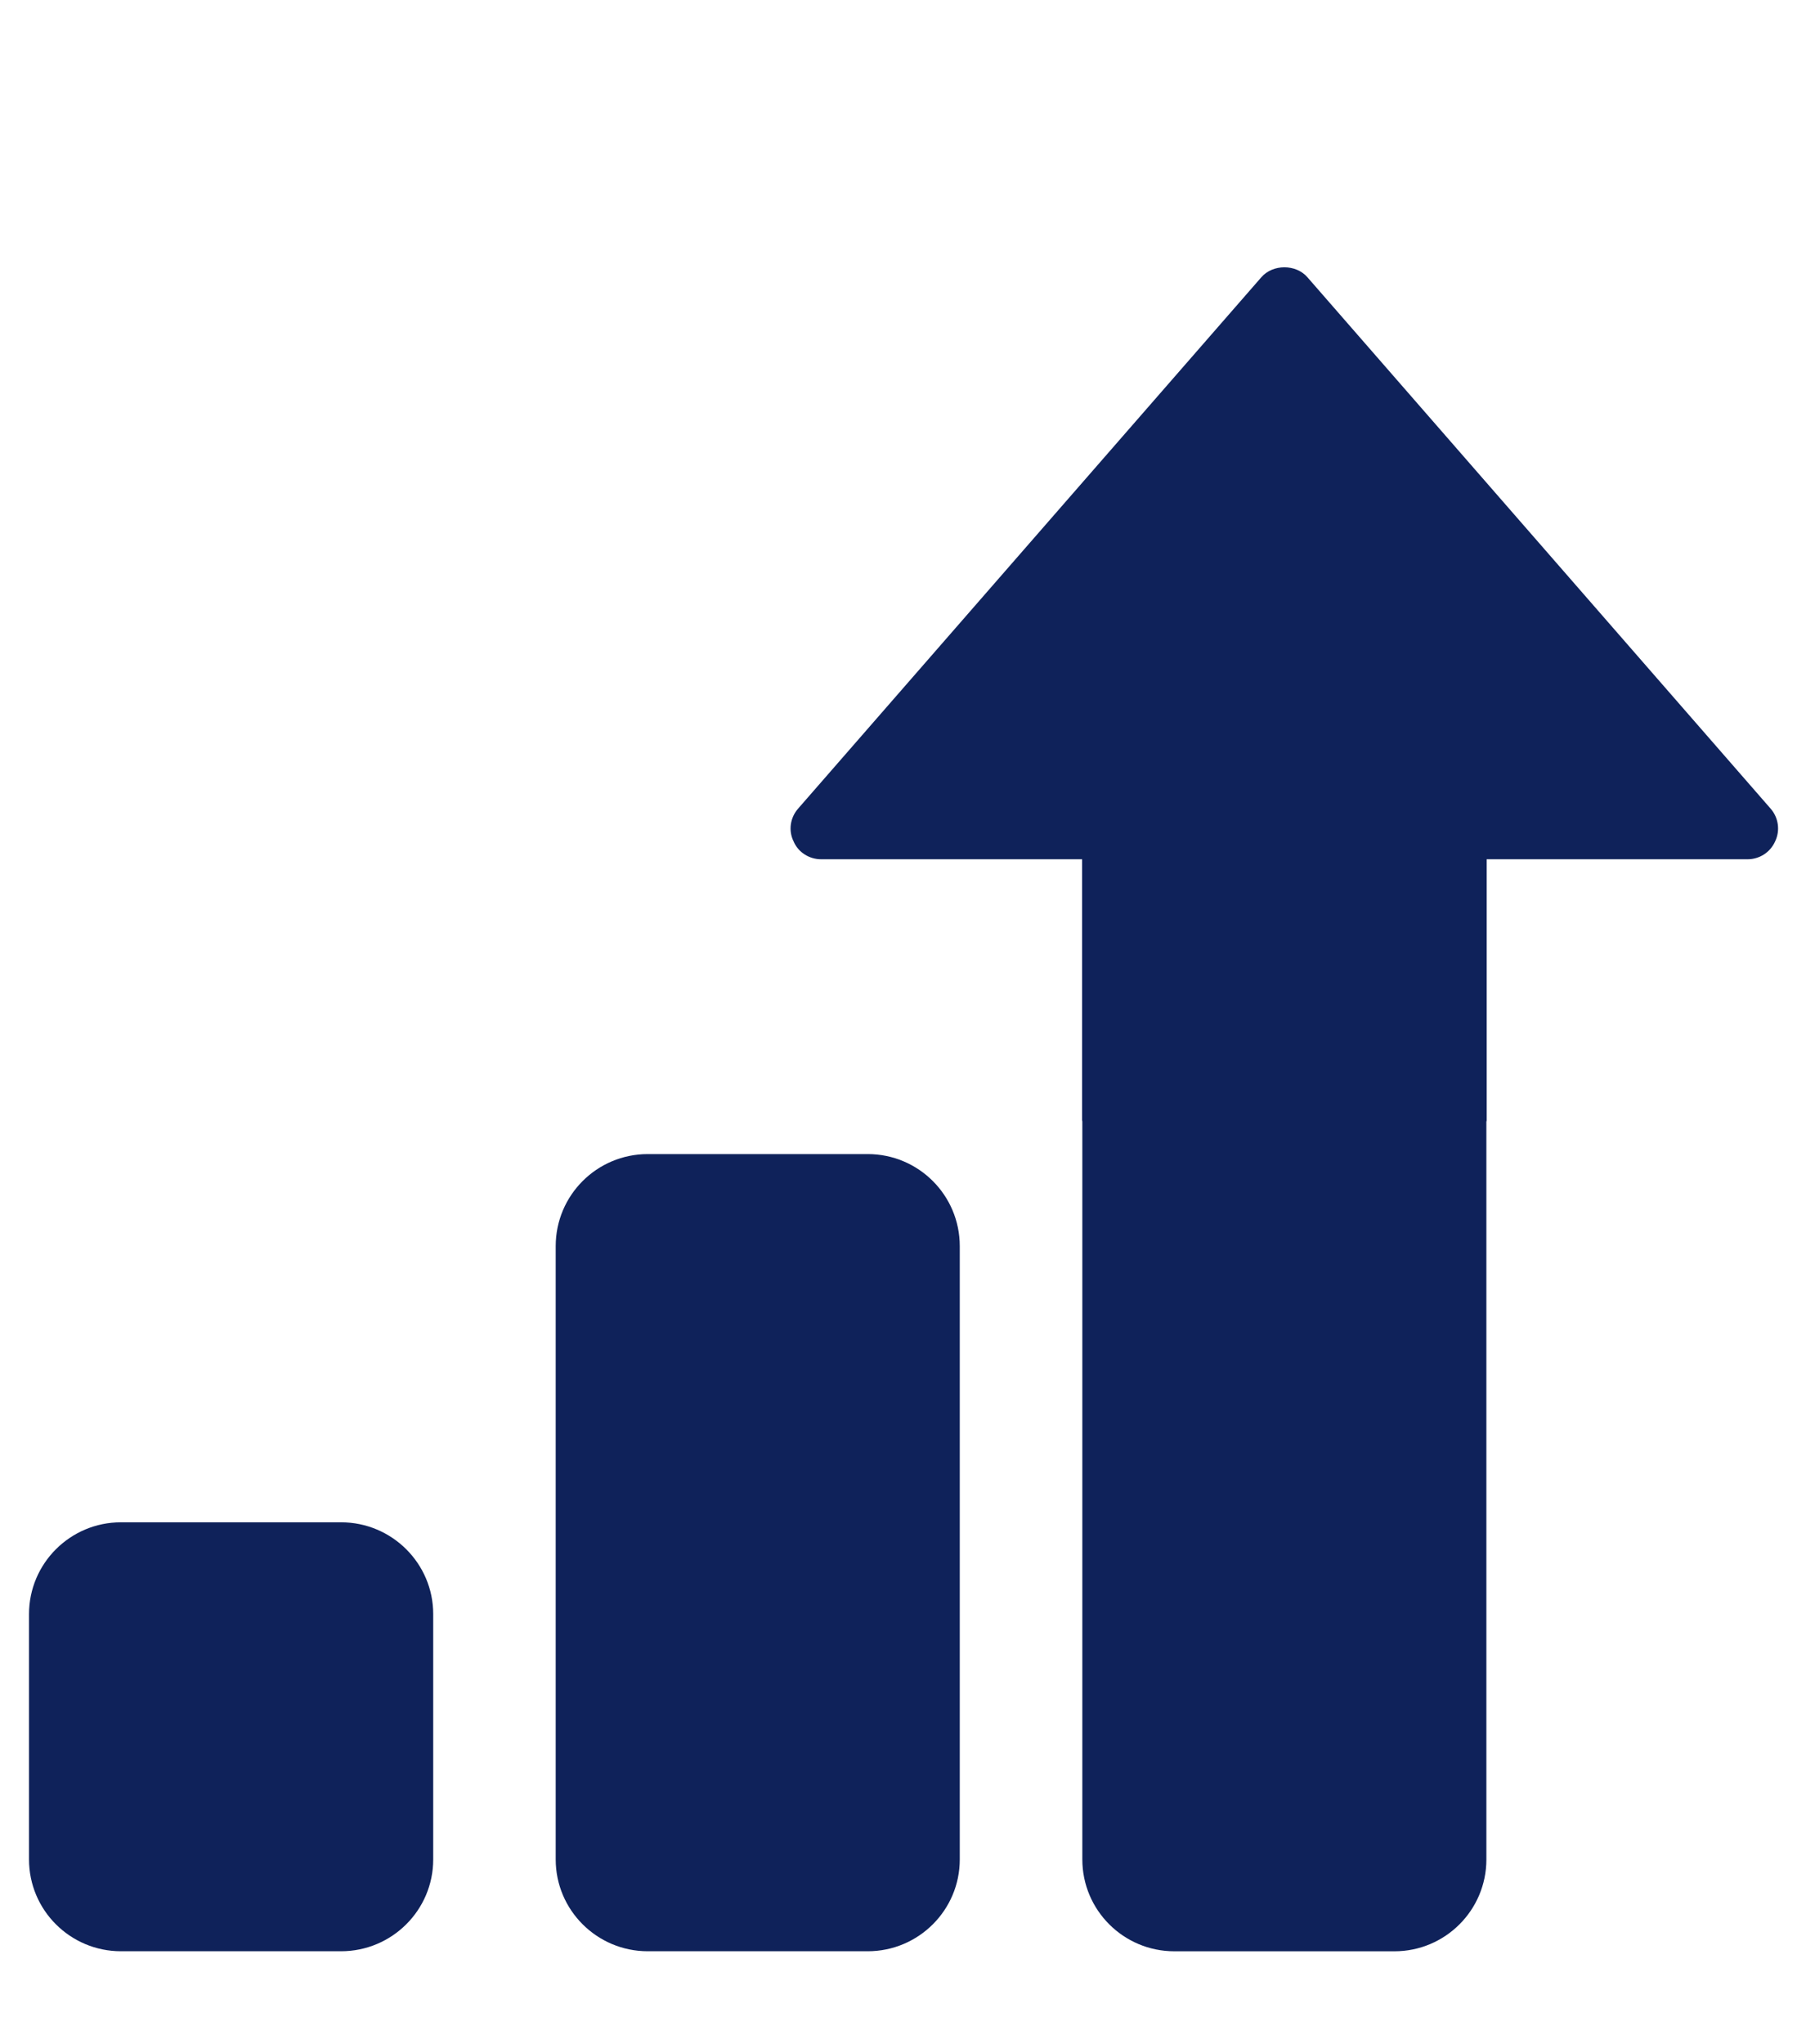
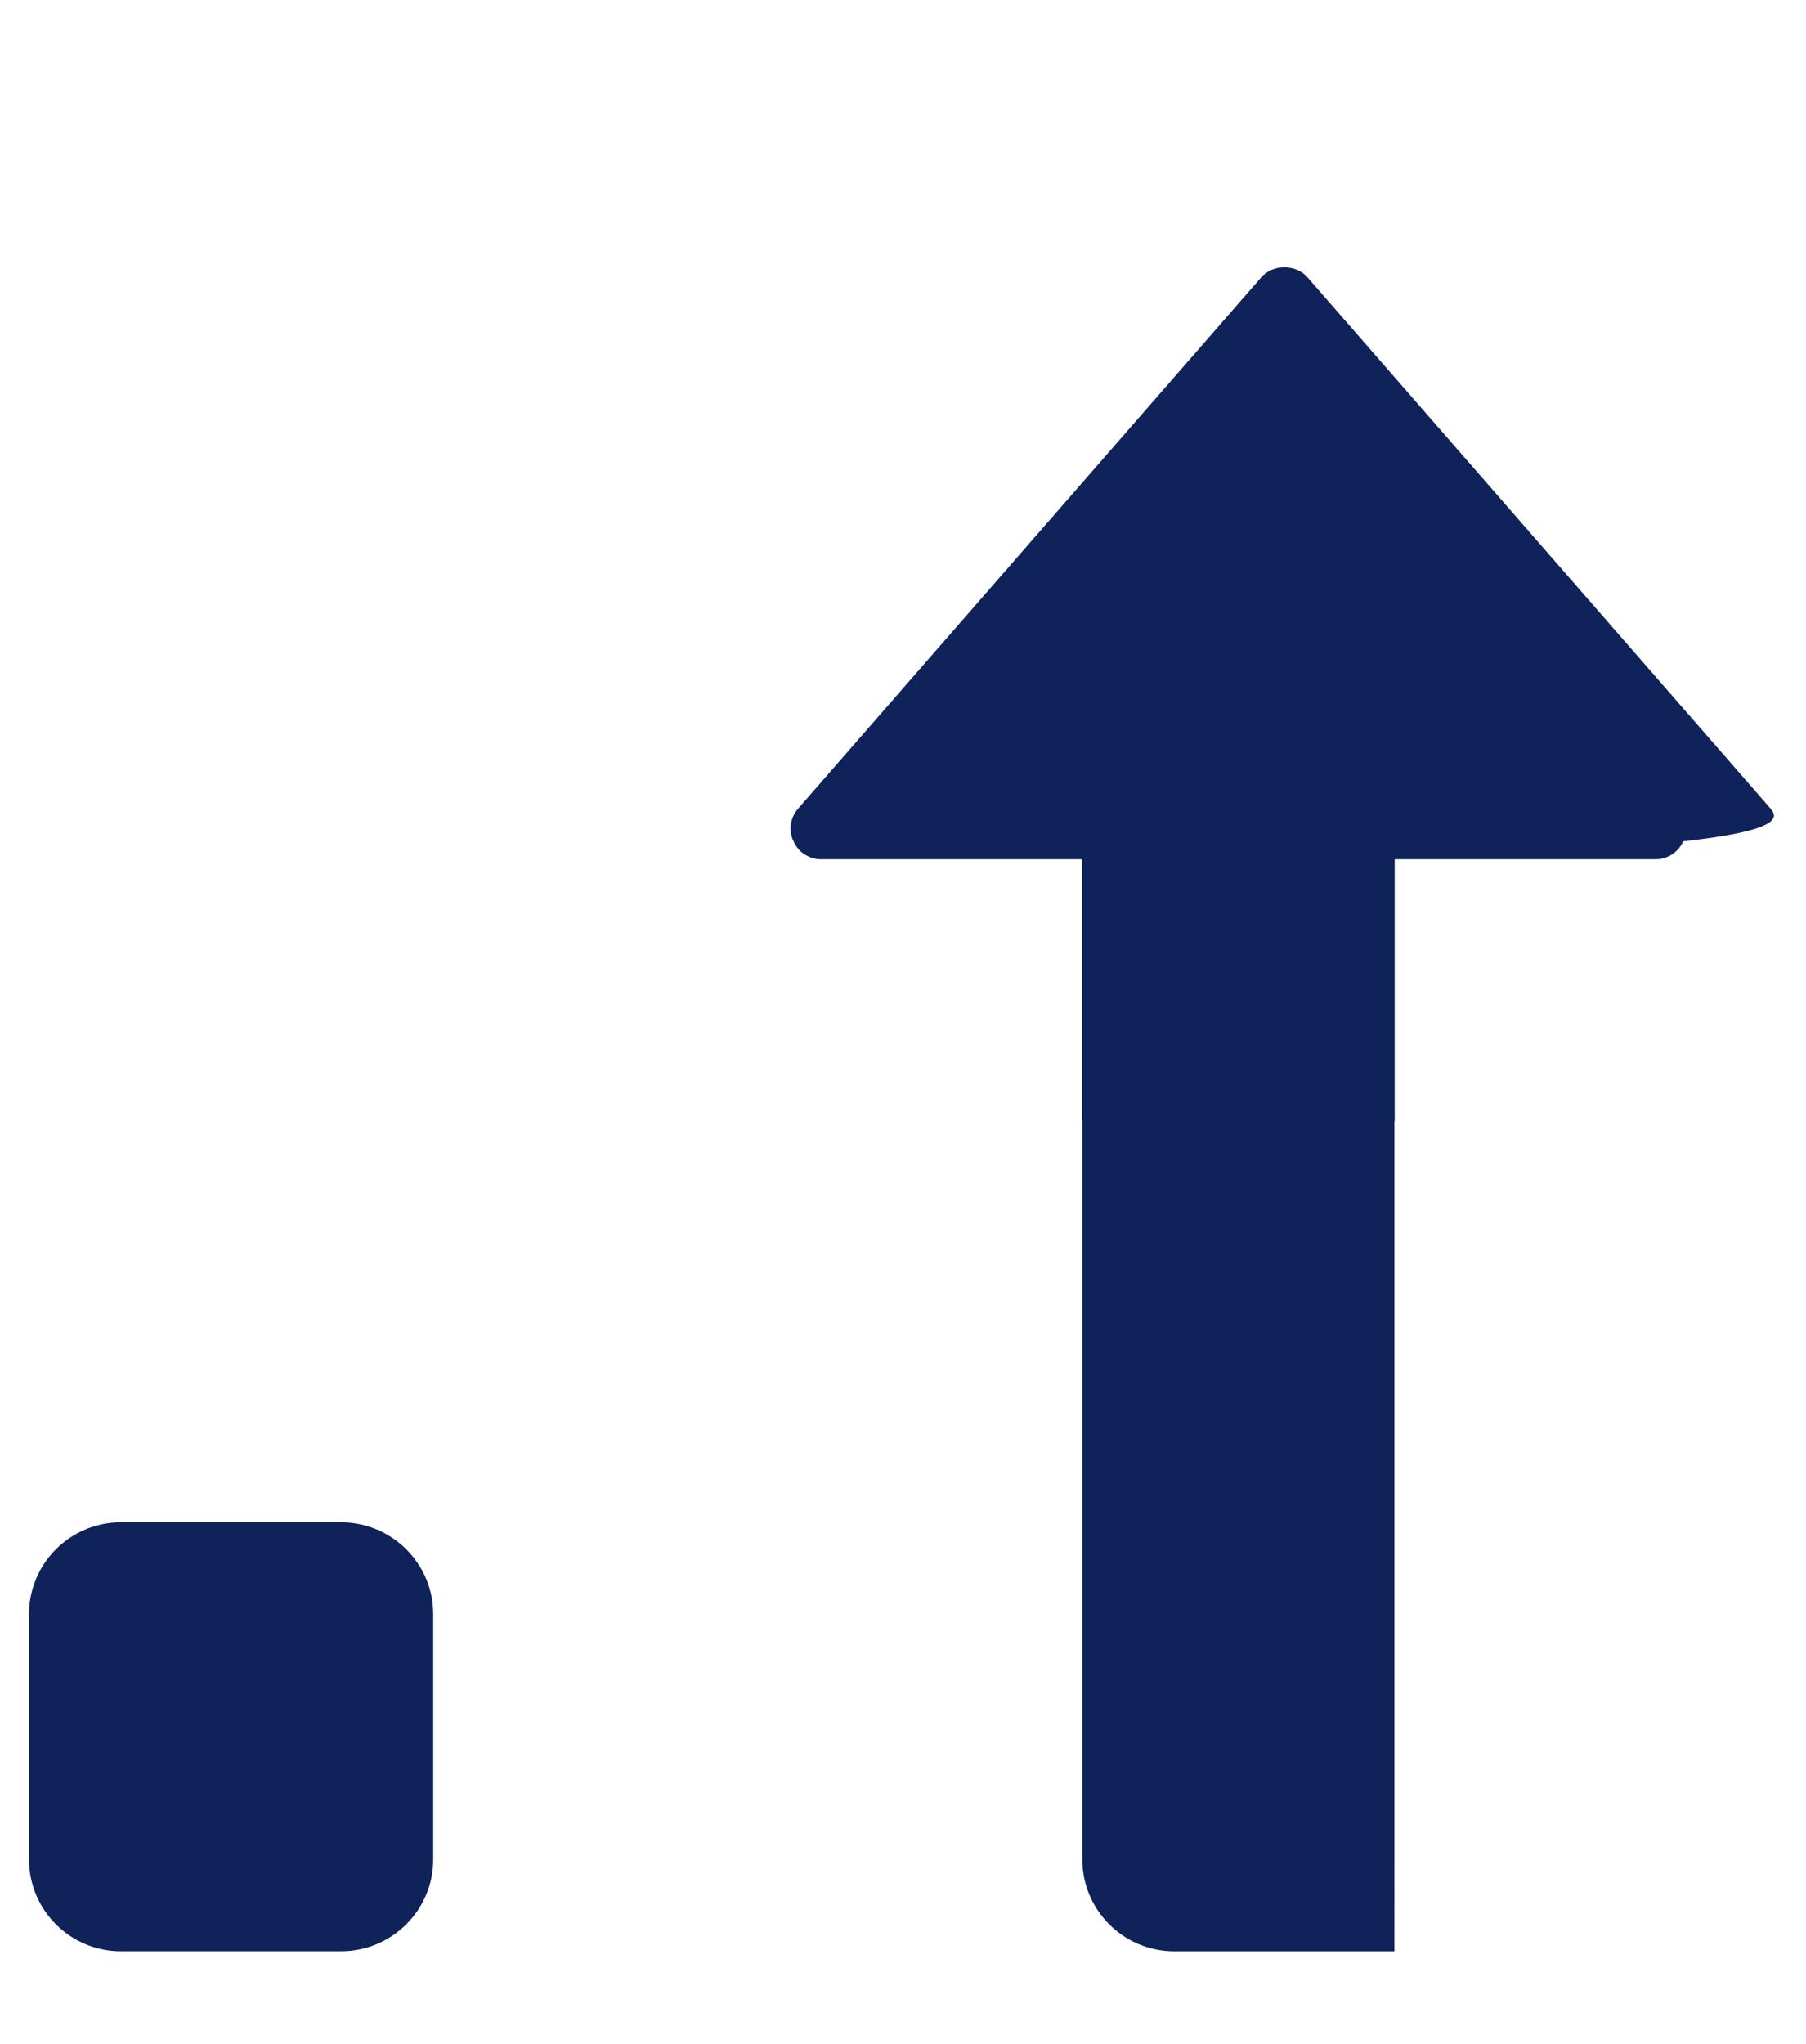
<svg xmlns="http://www.w3.org/2000/svg" version="1.1" id="Ebene_1" x="0px" y="0px" viewBox="0 0 95.6 108.2" style="enable-background:new 0 0 95.6 108.2;" xml:space="preserve">
  <style type="text/css">
	.st0{fill:#0F225A;}
</style>
  <g>
    <path class="st0" d="M18.051,80.569H6.404c-2.691,0-4.868,2.182-4.868,4.859v12.985c0,2.682,2.177,4.859,4.868,4.859   h11.647c2.696,0,4.881-2.177,4.881-4.859V85.428C22.933,82.751,20.747,80.569,18.051,80.569" />
-     <path class="st0" d="M45.932,61.081h-11.643c-2.69,0-4.873,2.178-4.873,4.873v32.459c0,2.681,2.183,4.859,4.873,4.859   h11.643c2.691,0,4.873-2.178,4.873-4.859V65.954C50.805,63.26,48.623,61.081,45.932,61.081" />
-     <path class="st0" d="M93.722,42.792l-24.513-28.117c-0.609-0.704-1.83-0.704-2.442,0l-24.515,28.117   c-0.426,0.48-0.526,1.171-0.245,1.737c0.245,0.585,0.835,0.949,1.461,0.949h13.812v13.812   c0,0,0.013,0.046,0.013,0.076v39.047c0,2.682,2.178,4.861,4.873,4.861h11.647c2.691,0,4.868-2.178,4.868-4.861   V59.366c0-0.031,0.015-0.044,0.015-0.044V45.478h13.81c0.626,0,1.202-0.363,1.461-0.949   C94.239,43.963,94.148,43.273,93.722,42.792" />
+     <path class="st0" d="M93.722,42.792l-24.513-28.117c-0.609-0.704-1.83-0.704-2.442,0l-24.515,28.117   c-0.426,0.48-0.526,1.171-0.245,1.737c0.245,0.585,0.835,0.949,1.461,0.949h13.812v13.812   c0,0,0.013,0.046,0.013,0.076v39.047c0,2.682,2.178,4.861,4.873,4.861h11.647V59.366c0-0.031,0.015-0.044,0.015-0.044V45.478h13.81c0.626,0,1.202-0.363,1.461-0.949   C94.239,43.963,94.148,43.273,93.722,42.792" />
  </g>
</svg>